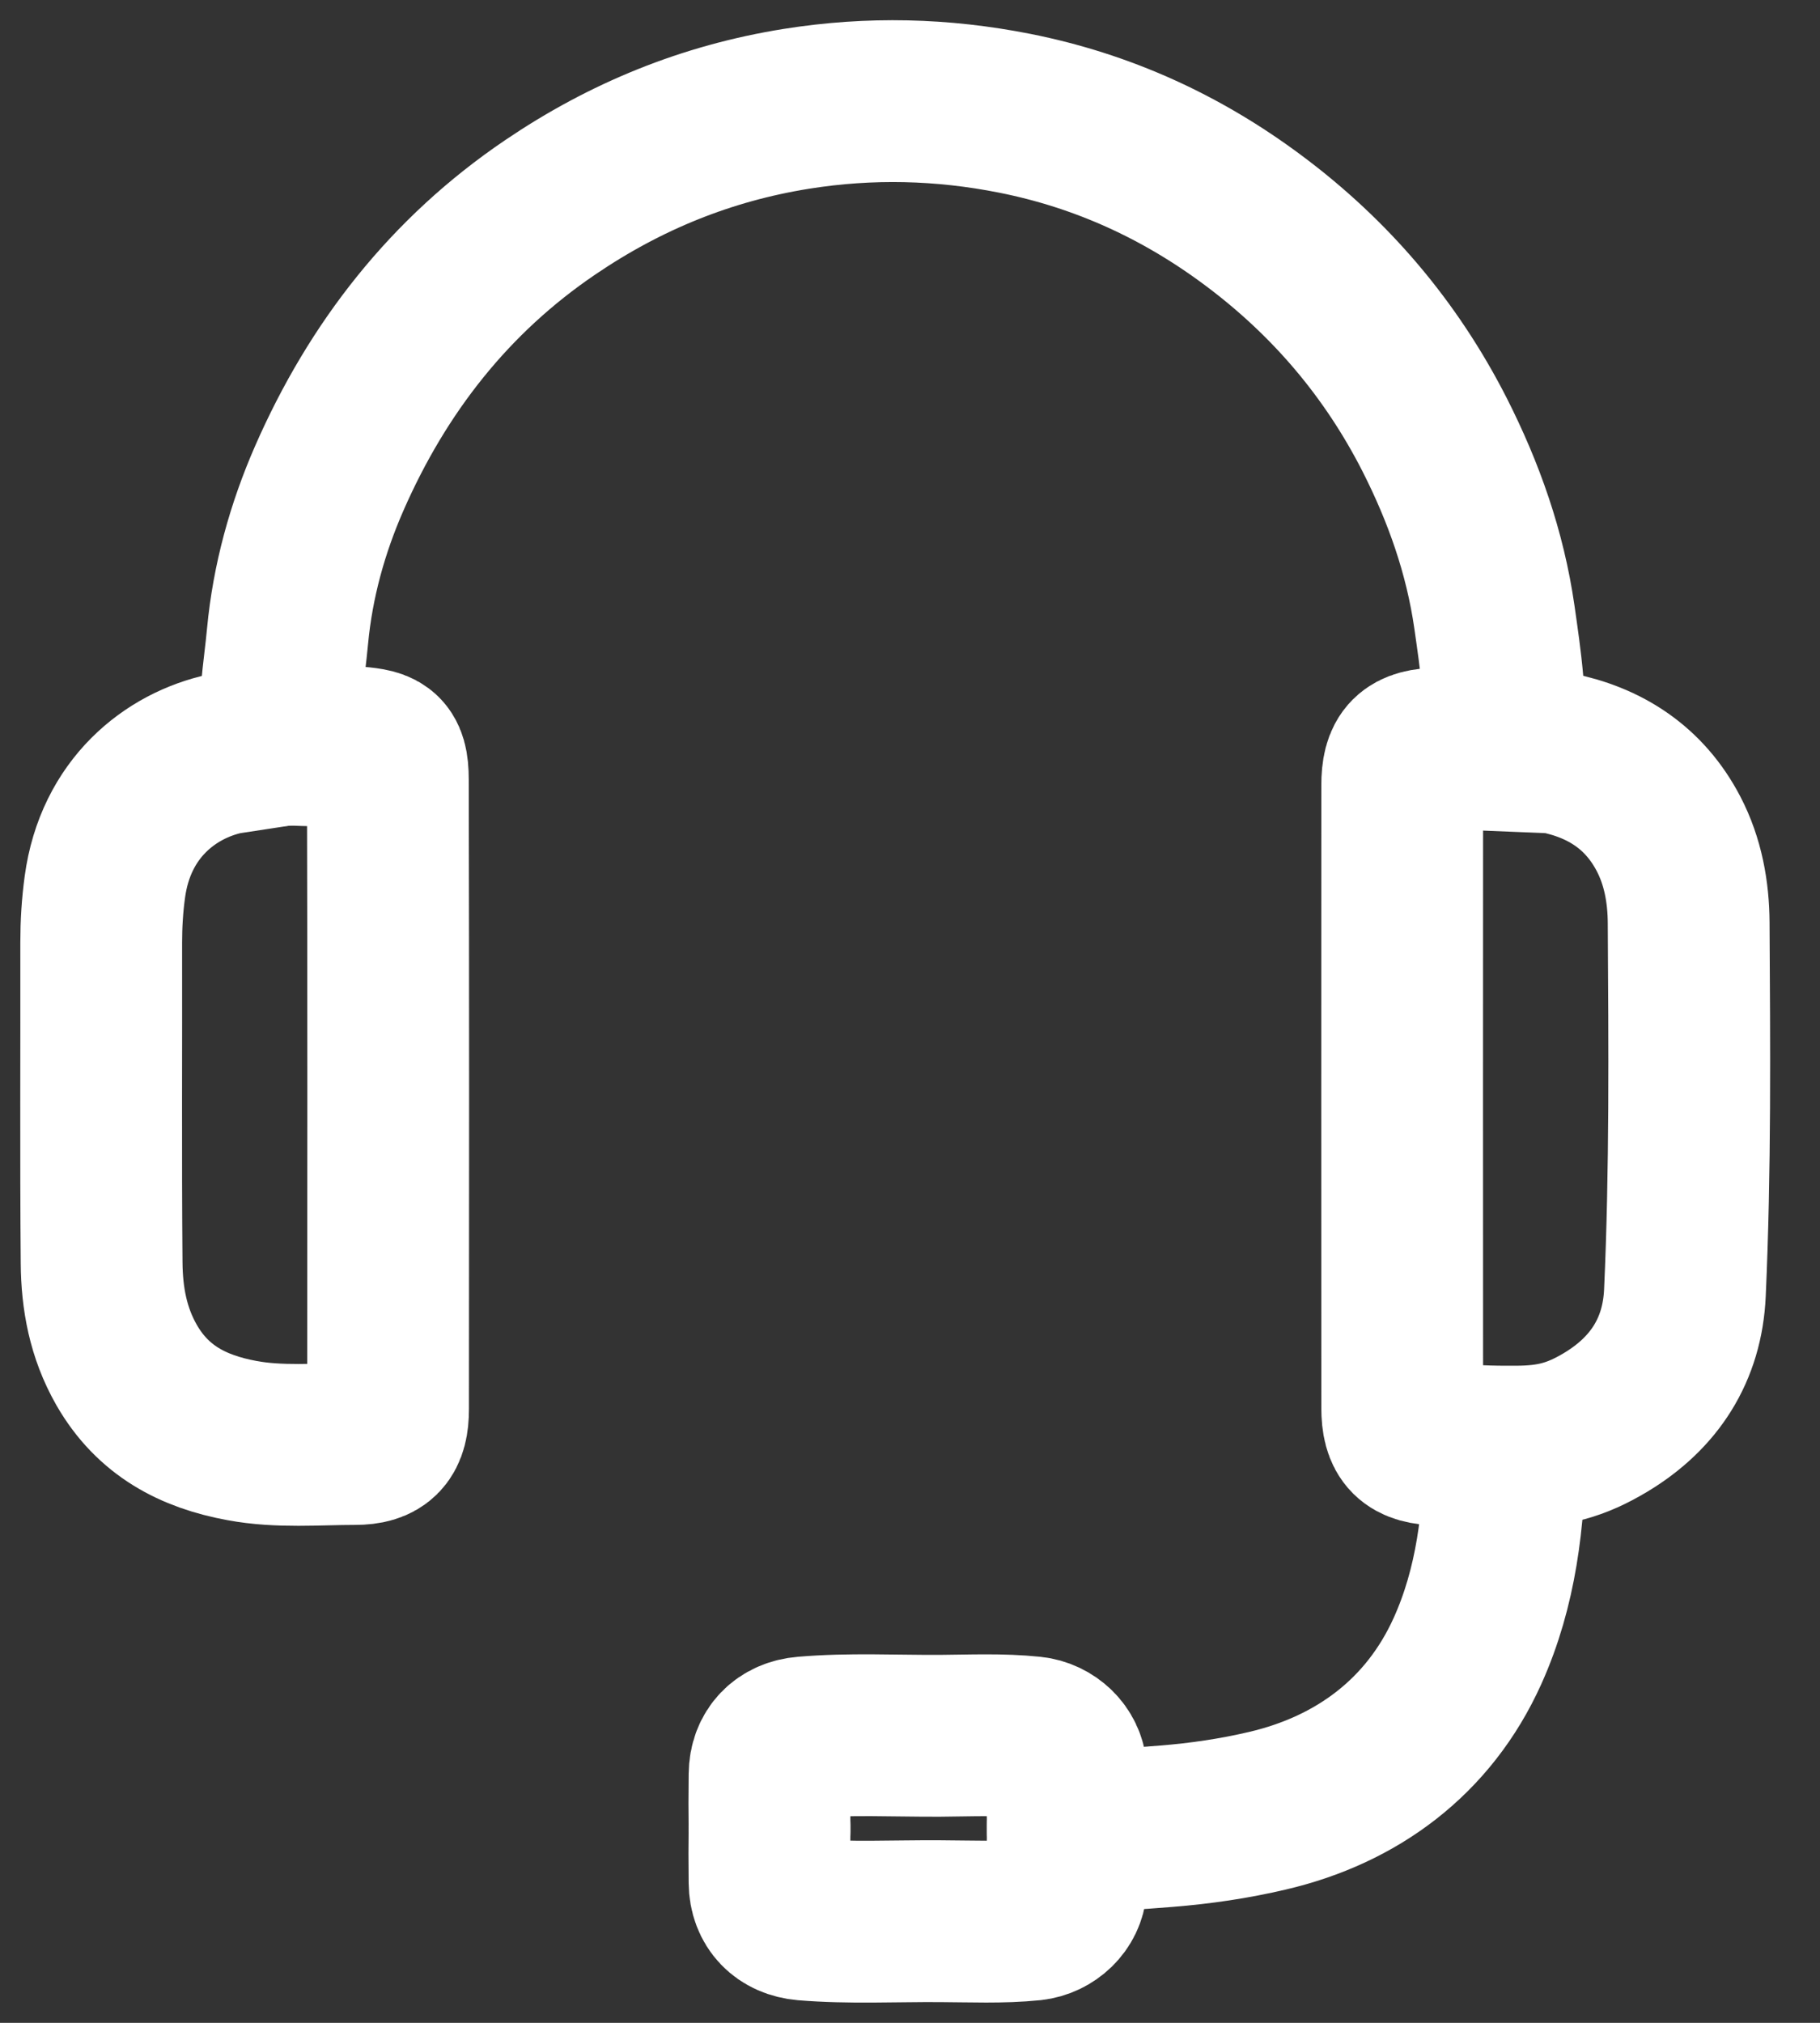
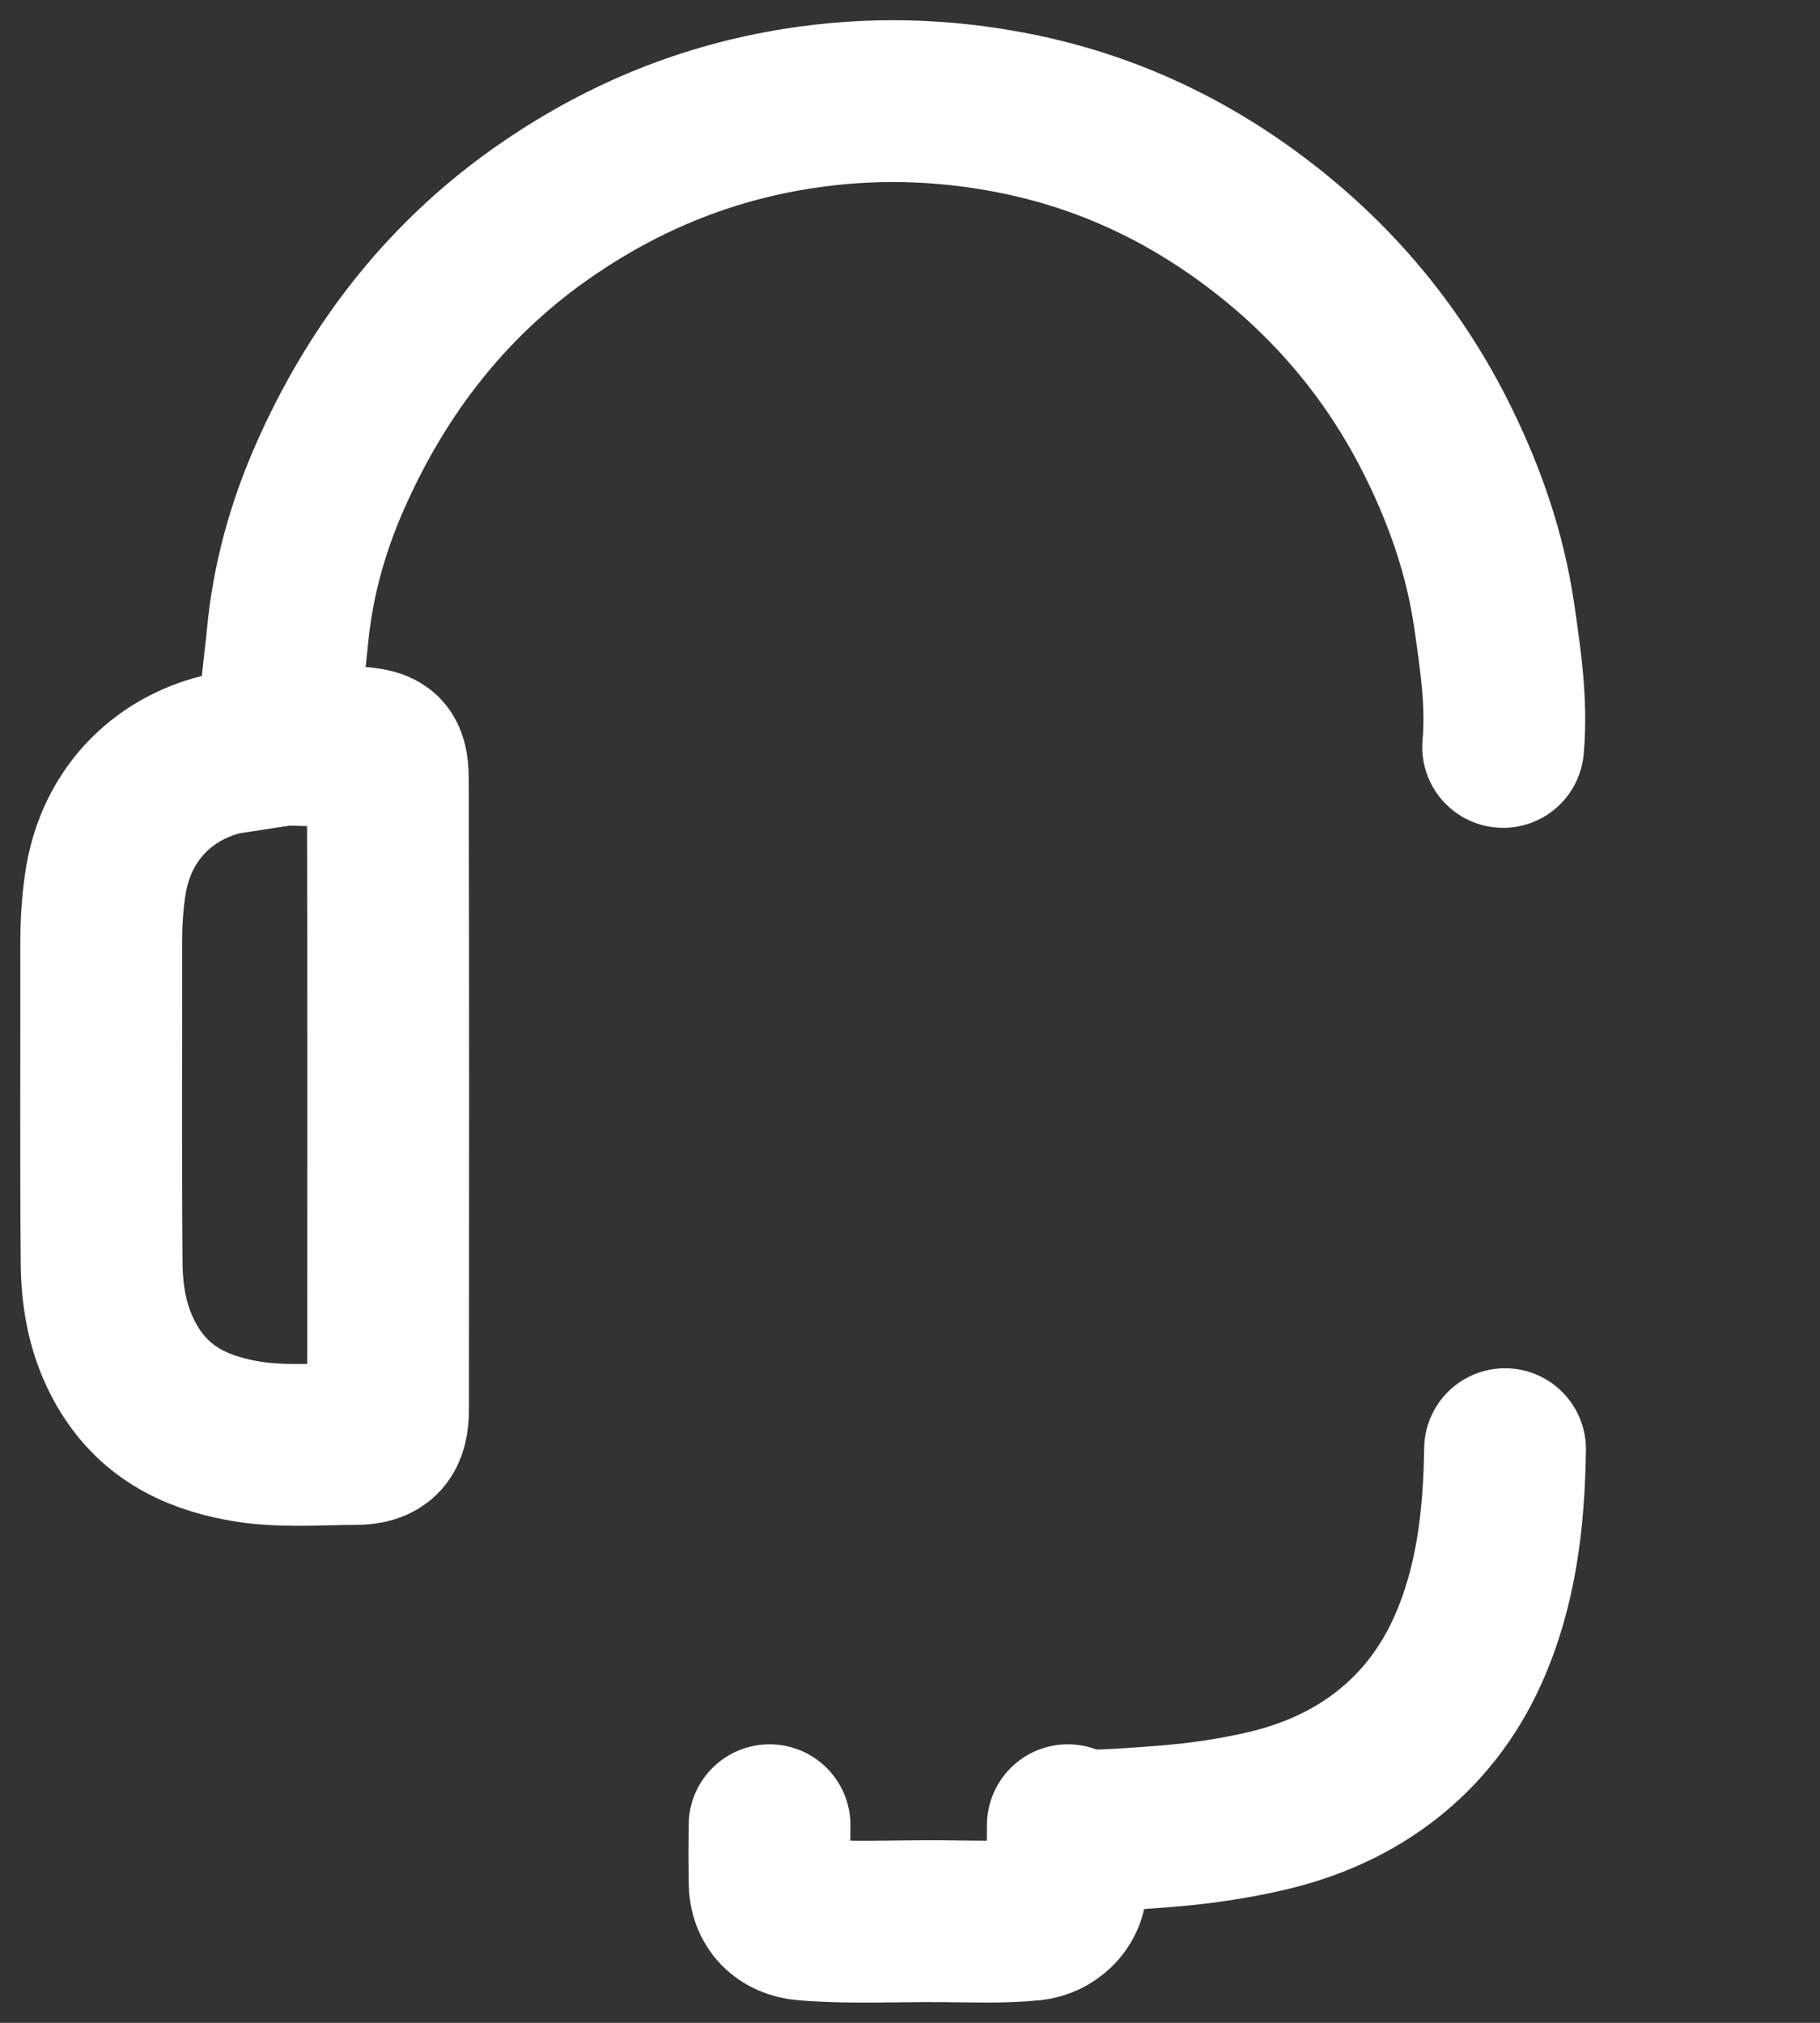
<svg xmlns="http://www.w3.org/2000/svg" width="18" height="20" viewBox="0 0 18 20" fill="none">
  <rect x="0" y="0" width="18" height="20" fill="#333333" stroke="none" />
  <path d="M14.866 7.385C14.905 6.953 14.841 6.529 14.78 6.102C14.688 5.462 14.478 4.869 14.189 4.299C13.756 3.449 13.156 2.746 12.397 2.18C11.686 1.649 10.902 1.292 10.036 1.12C9.319 0.978 8.604 0.96 7.876 1.076C6.989 1.218 6.186 1.545 5.443 2.049C4.449 2.722 3.736 3.634 3.256 4.73C3.041 5.221 2.895 5.745 2.844 6.289C2.811 6.647 2.741 7.004 2.791 7.367" stroke="white" stroke-width="1.6" stroke-linecap="round" stroke-linejoin="round" />
  <path d="M1.037 8.77C1.142 7.991 1.687 7.568 2.228 7.451L2.832 7.359C3.082 7.375 3.256 7.365 3.473 7.384L3.476 7.385C3.754 7.409 3.836 7.416 3.836 7.709C3.841 9.783 3.84 11.857 3.838 13.932C3.838 14.182 3.756 14.277 3.509 14.277C3.137 14.277 2.763 14.312 2.393 14.243C1.908 14.154 1.511 13.947 1.252 13.496C1.069 13.176 1.008 12.837 1.005 12.486C0.996 11.43 1.003 10.375 1.001 9.319C1.001 9.136 1.012 8.953 1.037 8.77Z" stroke="white" stroke-width="1.6" stroke-linecap="round" stroke-linejoin="round" />
-   <path d="M10.561 18.11C10.561 17.944 10.556 17.705 10.543 17.508C10.532 17.334 10.383 17.195 10.209 17.177C9.904 17.145 9.599 17.16 9.294 17.162C8.849 17.164 8.403 17.14 7.958 17.178C7.748 17.195 7.613 17.333 7.611 17.544C7.608 17.916 7.609 17.738 7.611 18.11" stroke="white" stroke-width="1.6" stroke-linecap="round" stroke-linejoin="round" />
  <path d="M10.561 18.046C10.561 18.213 10.556 18.451 10.543 18.649C10.532 18.822 10.383 18.961 10.209 18.98C9.904 19.011 9.599 18.996 9.294 18.995C8.849 18.992 8.403 19.016 7.958 18.979C7.748 18.961 7.613 18.824 7.611 18.612C7.608 18.24 7.609 18.418 7.611 18.046" stroke="white" stroke-width="1.6" stroke-linecap="round" stroke-linejoin="round" />
-   <path d="M14.233 7.401C14.294 7.399 14.356 7.396 14.417 7.401L15.386 7.441C15.877 7.538 16.265 7.79 16.502 8.244C16.645 8.518 16.699 8.819 16.701 9.122C16.708 10.342 16.719 11.563 16.664 12.782C16.639 13.345 16.363 13.773 15.88 14.063C15.588 14.238 15.352 14.303 14.991 14.303H14.88C14.658 14.303 14.449 14.287 14.233 14.283C13.957 14.277 13.868 14.19 13.868 13.917C13.867 11.867 13.867 9.817 13.868 7.767C13.868 7.488 13.952 7.407 14.233 7.401Z" stroke="white" stroke-width="1.6" stroke-linecap="round" stroke-linejoin="round" />
  <path d="M14.885 14.328C14.875 15.014 14.8 15.69 14.513 16.325C14.13 17.172 13.421 17.696 12.535 17.903C12.207 17.98 11.875 18.029 11.536 18.056C11.227 18.081 10.919 18.102 10.609 18.104" stroke="white" stroke-width="1.6" stroke-linecap="round" stroke-linejoin="round" />
</svg>